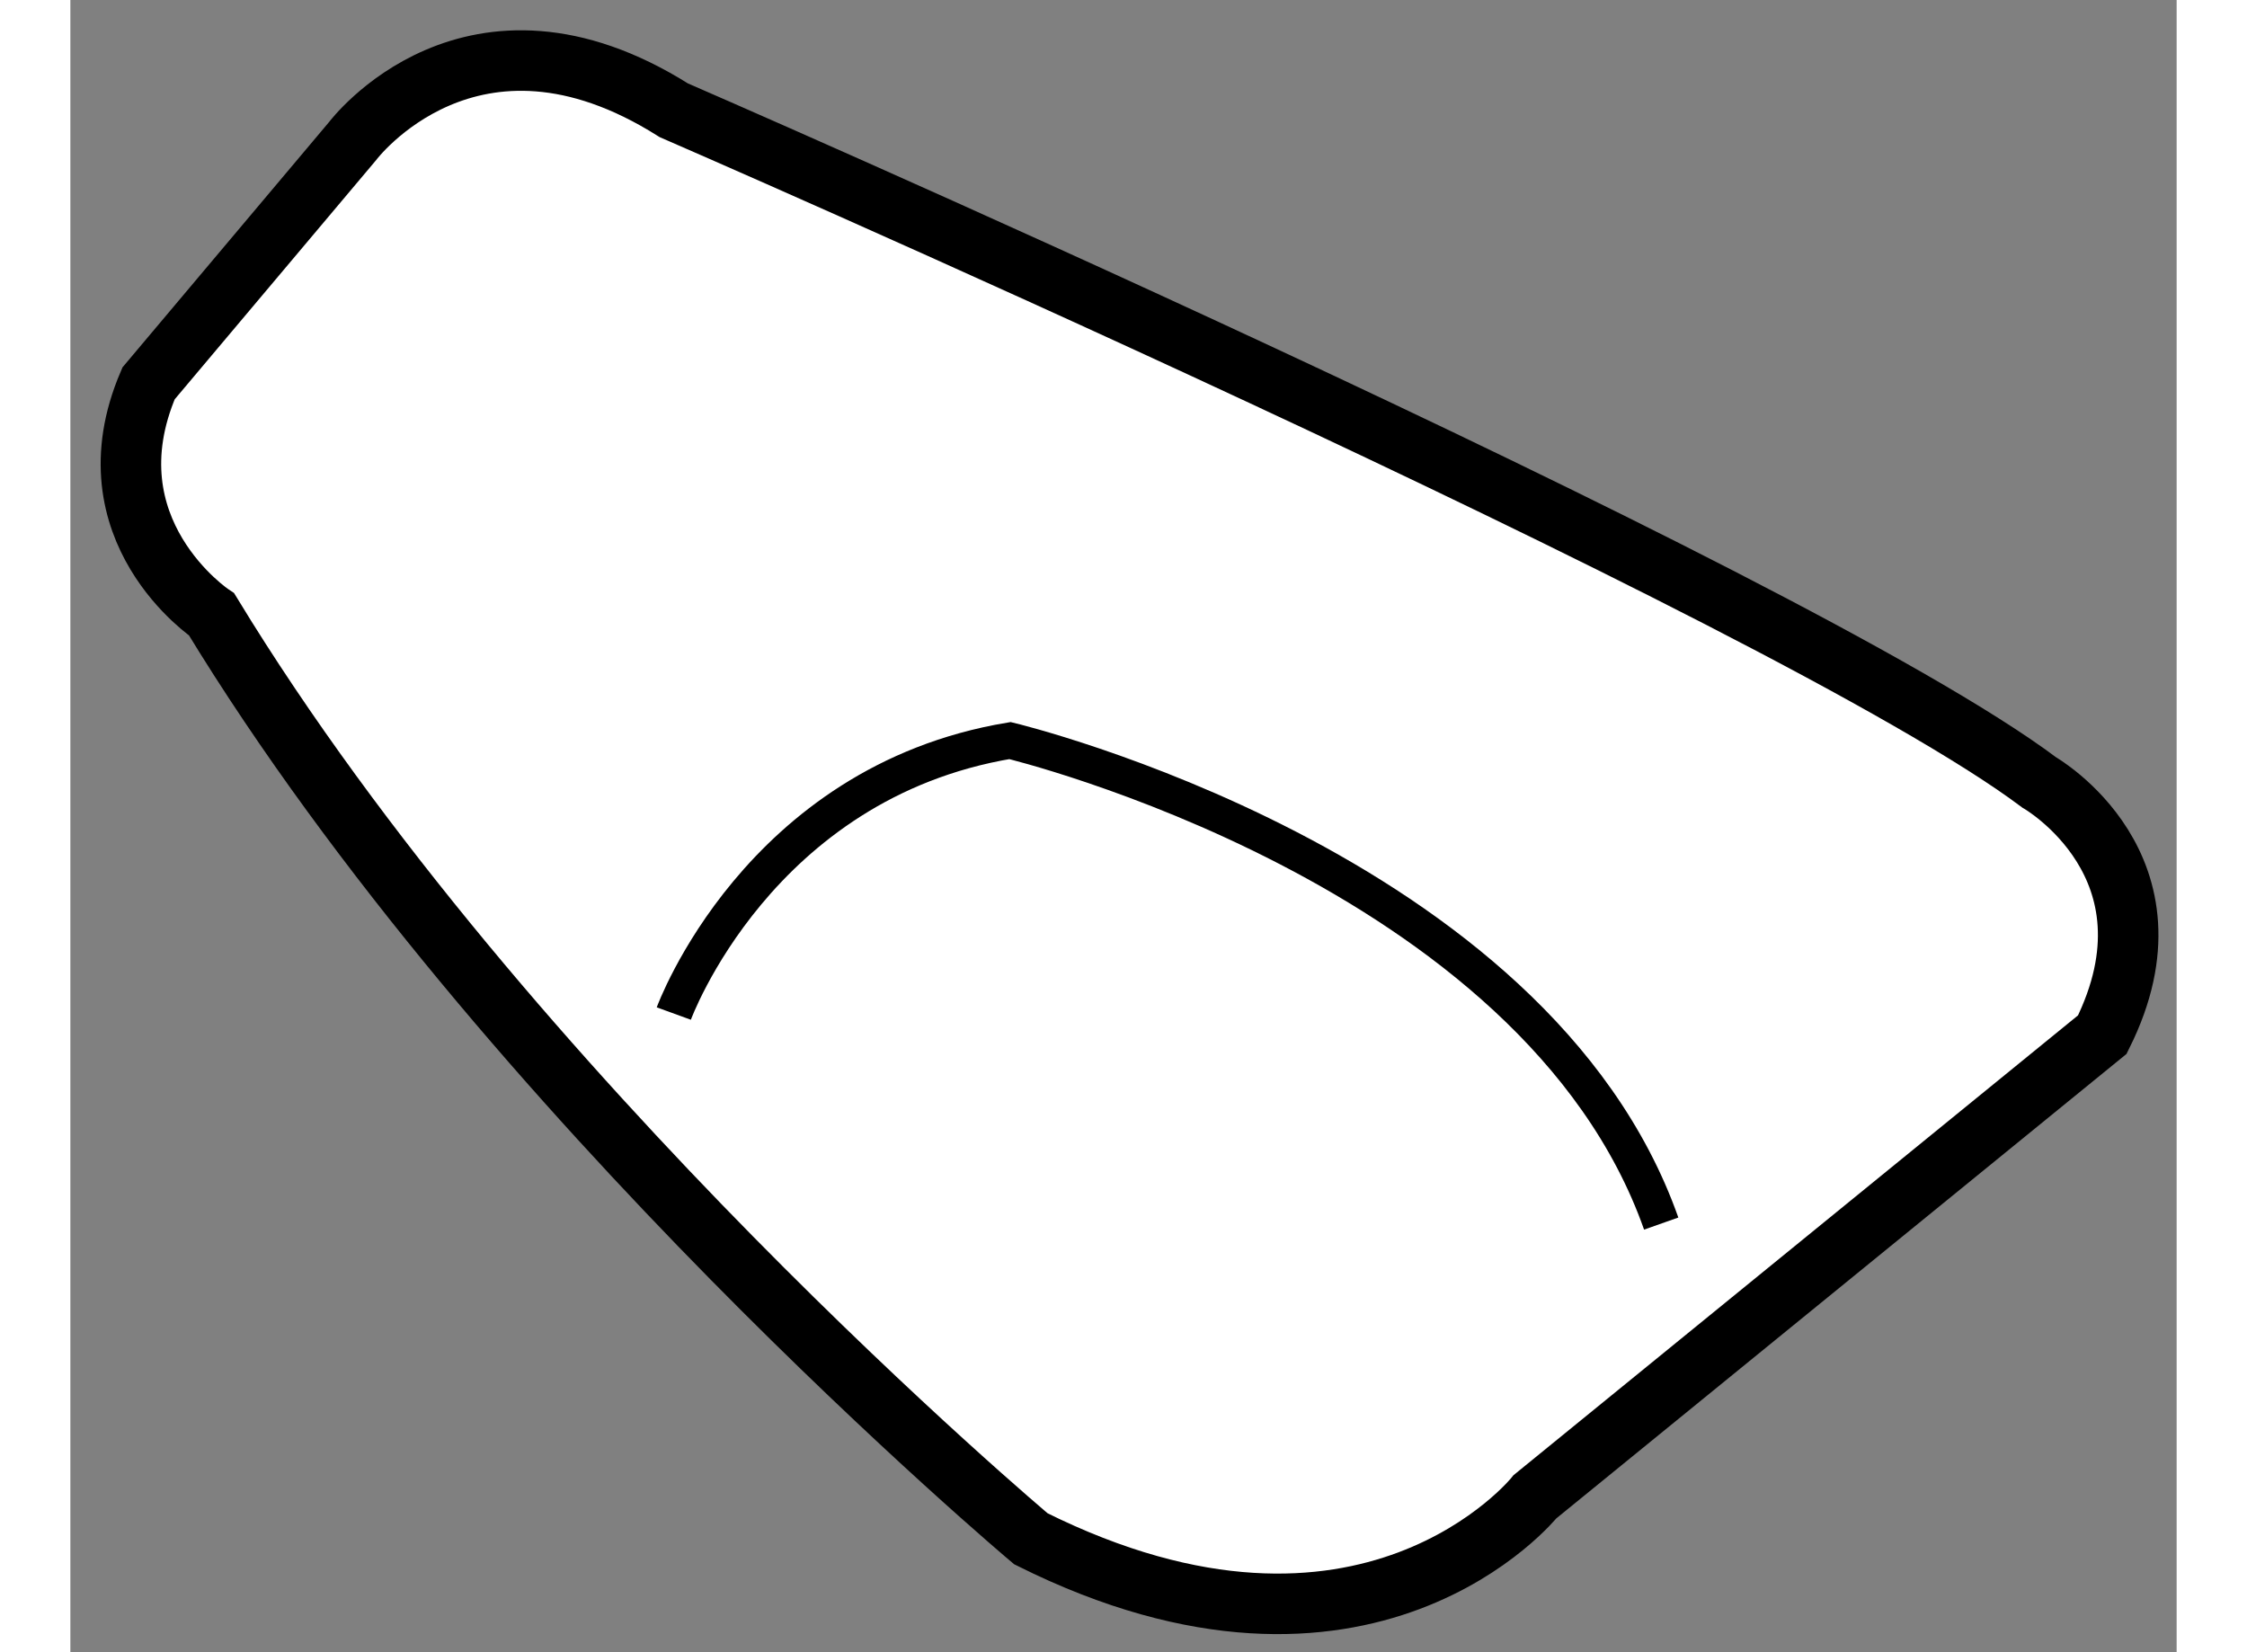
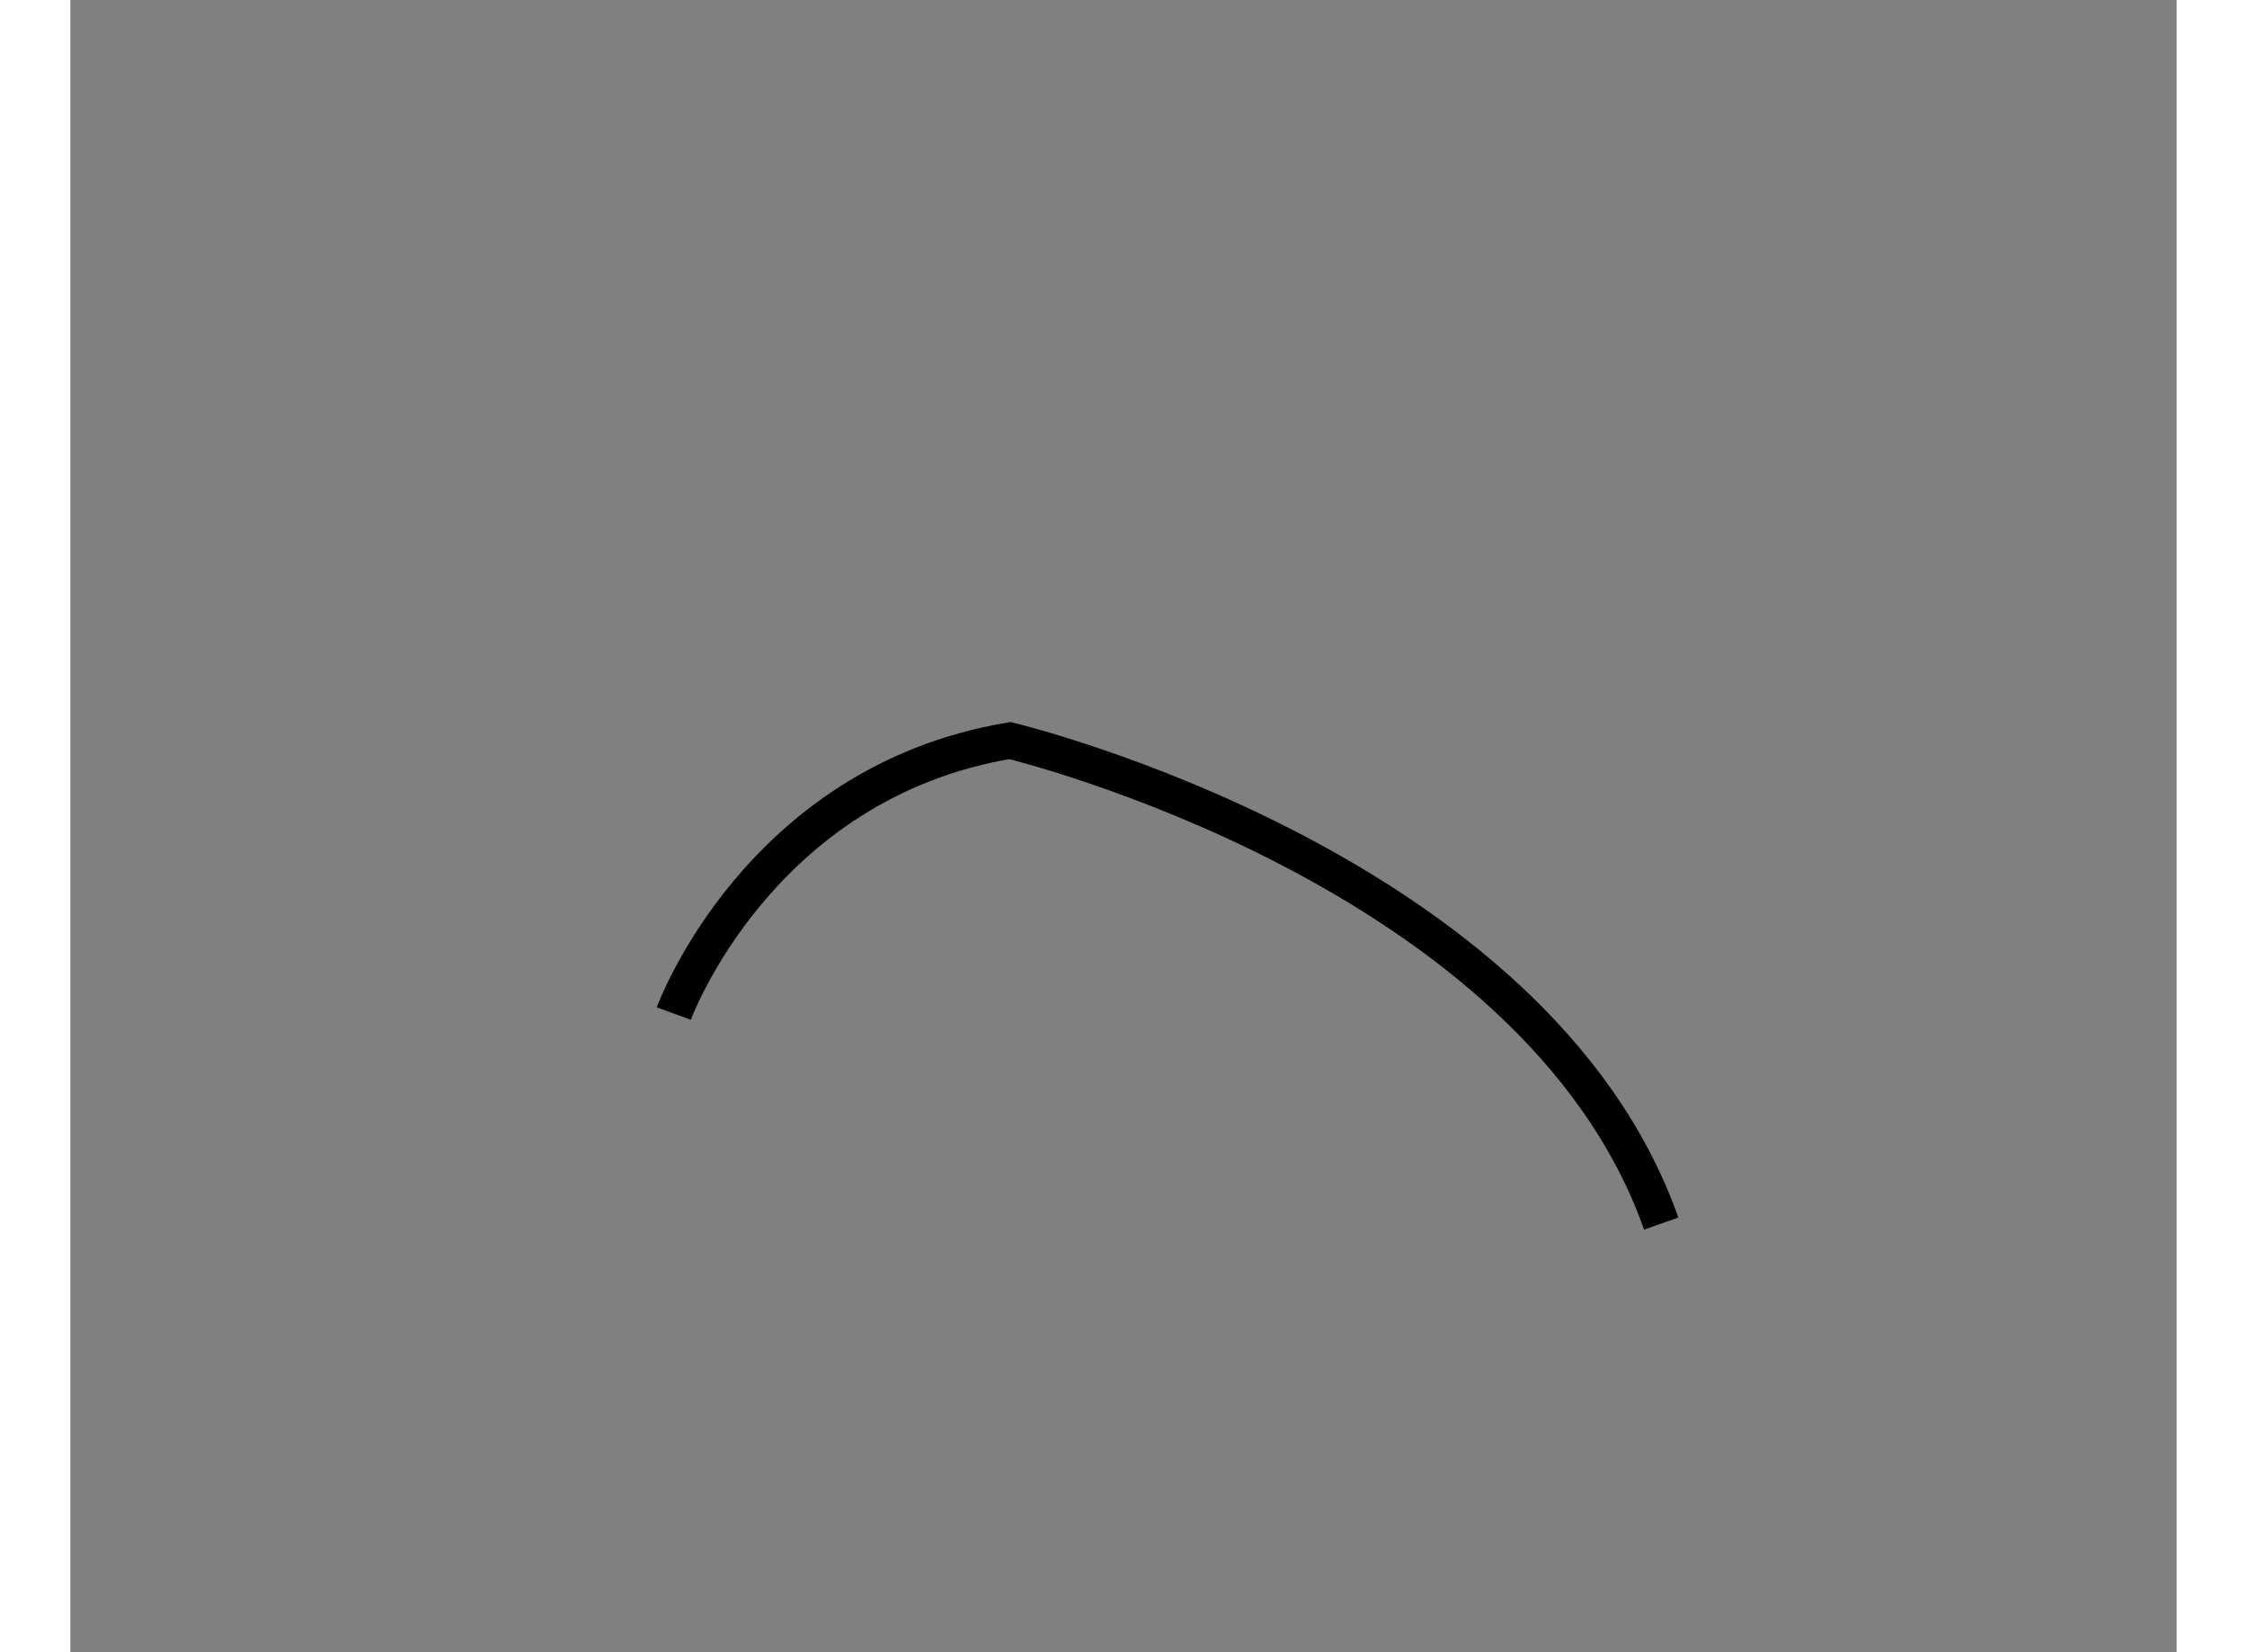
<svg xmlns="http://www.w3.org/2000/svg" version="1.1" x="0px" y="0px" width="244.8px" height="180px" viewBox="42.584 143.173 17.4 13.649" enable-background="new 0 0 244.8 180" xml:space="preserve">
  <rect x="42.584" y="143.173" width="17.4" height="13.649" fill="#808080" stroke="none" />
  <g>
-     <path fill="#FFFFFF" stroke="#000000" stroke-width="0.5" d="M44.915,144.339c0,0,0.982-1.31,2.654-0.255    c0,0,9.198,3.991,11.28,5.553c0,0,1.214,0.693,0.521,2.083l-4.686,3.817c0,0-1.388,1.735-4.165,0.348c0,0-4.338-3.645-6.768-7.636    c0,0-1.042-0.694-0.521-1.909L44.915,144.339z" />
    <path fill="none" stroke="#000000" stroke-width="0.3" d="M47.569,151.546c0,0,0.694-1.908,2.777-2.255c0,0,4.338,1.039,5.38,3.99    " />
  </g>
</svg>